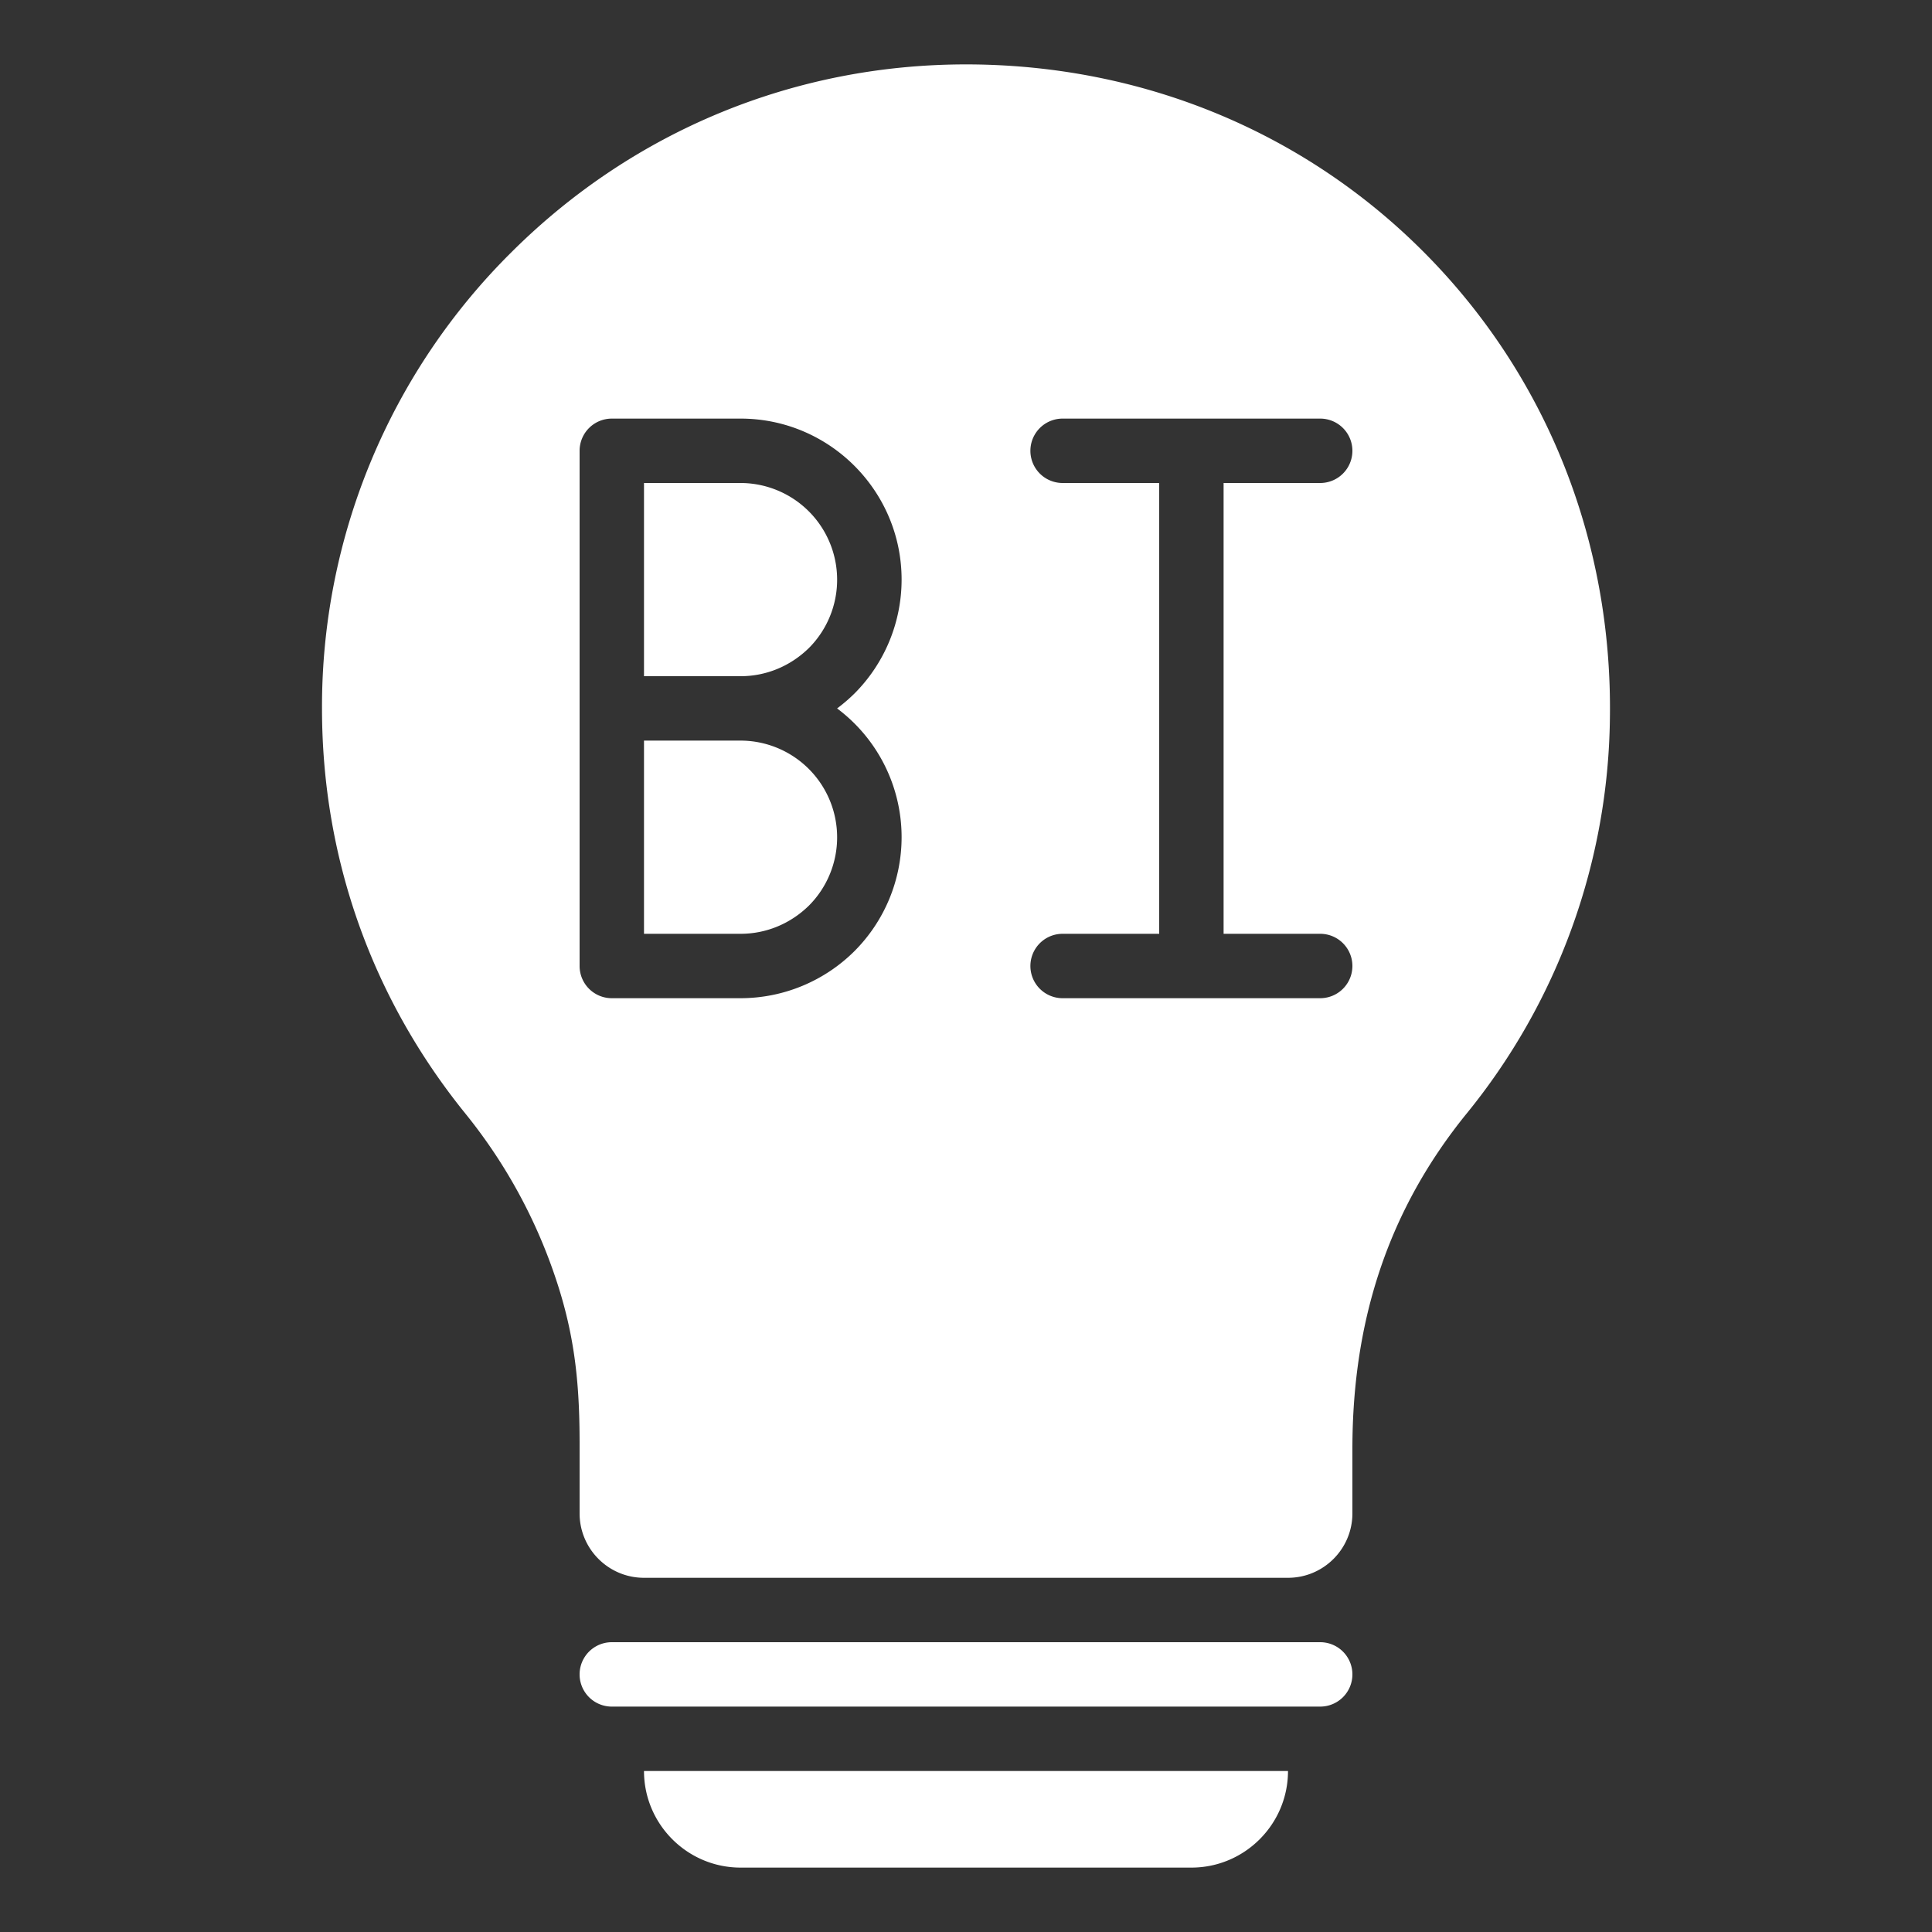
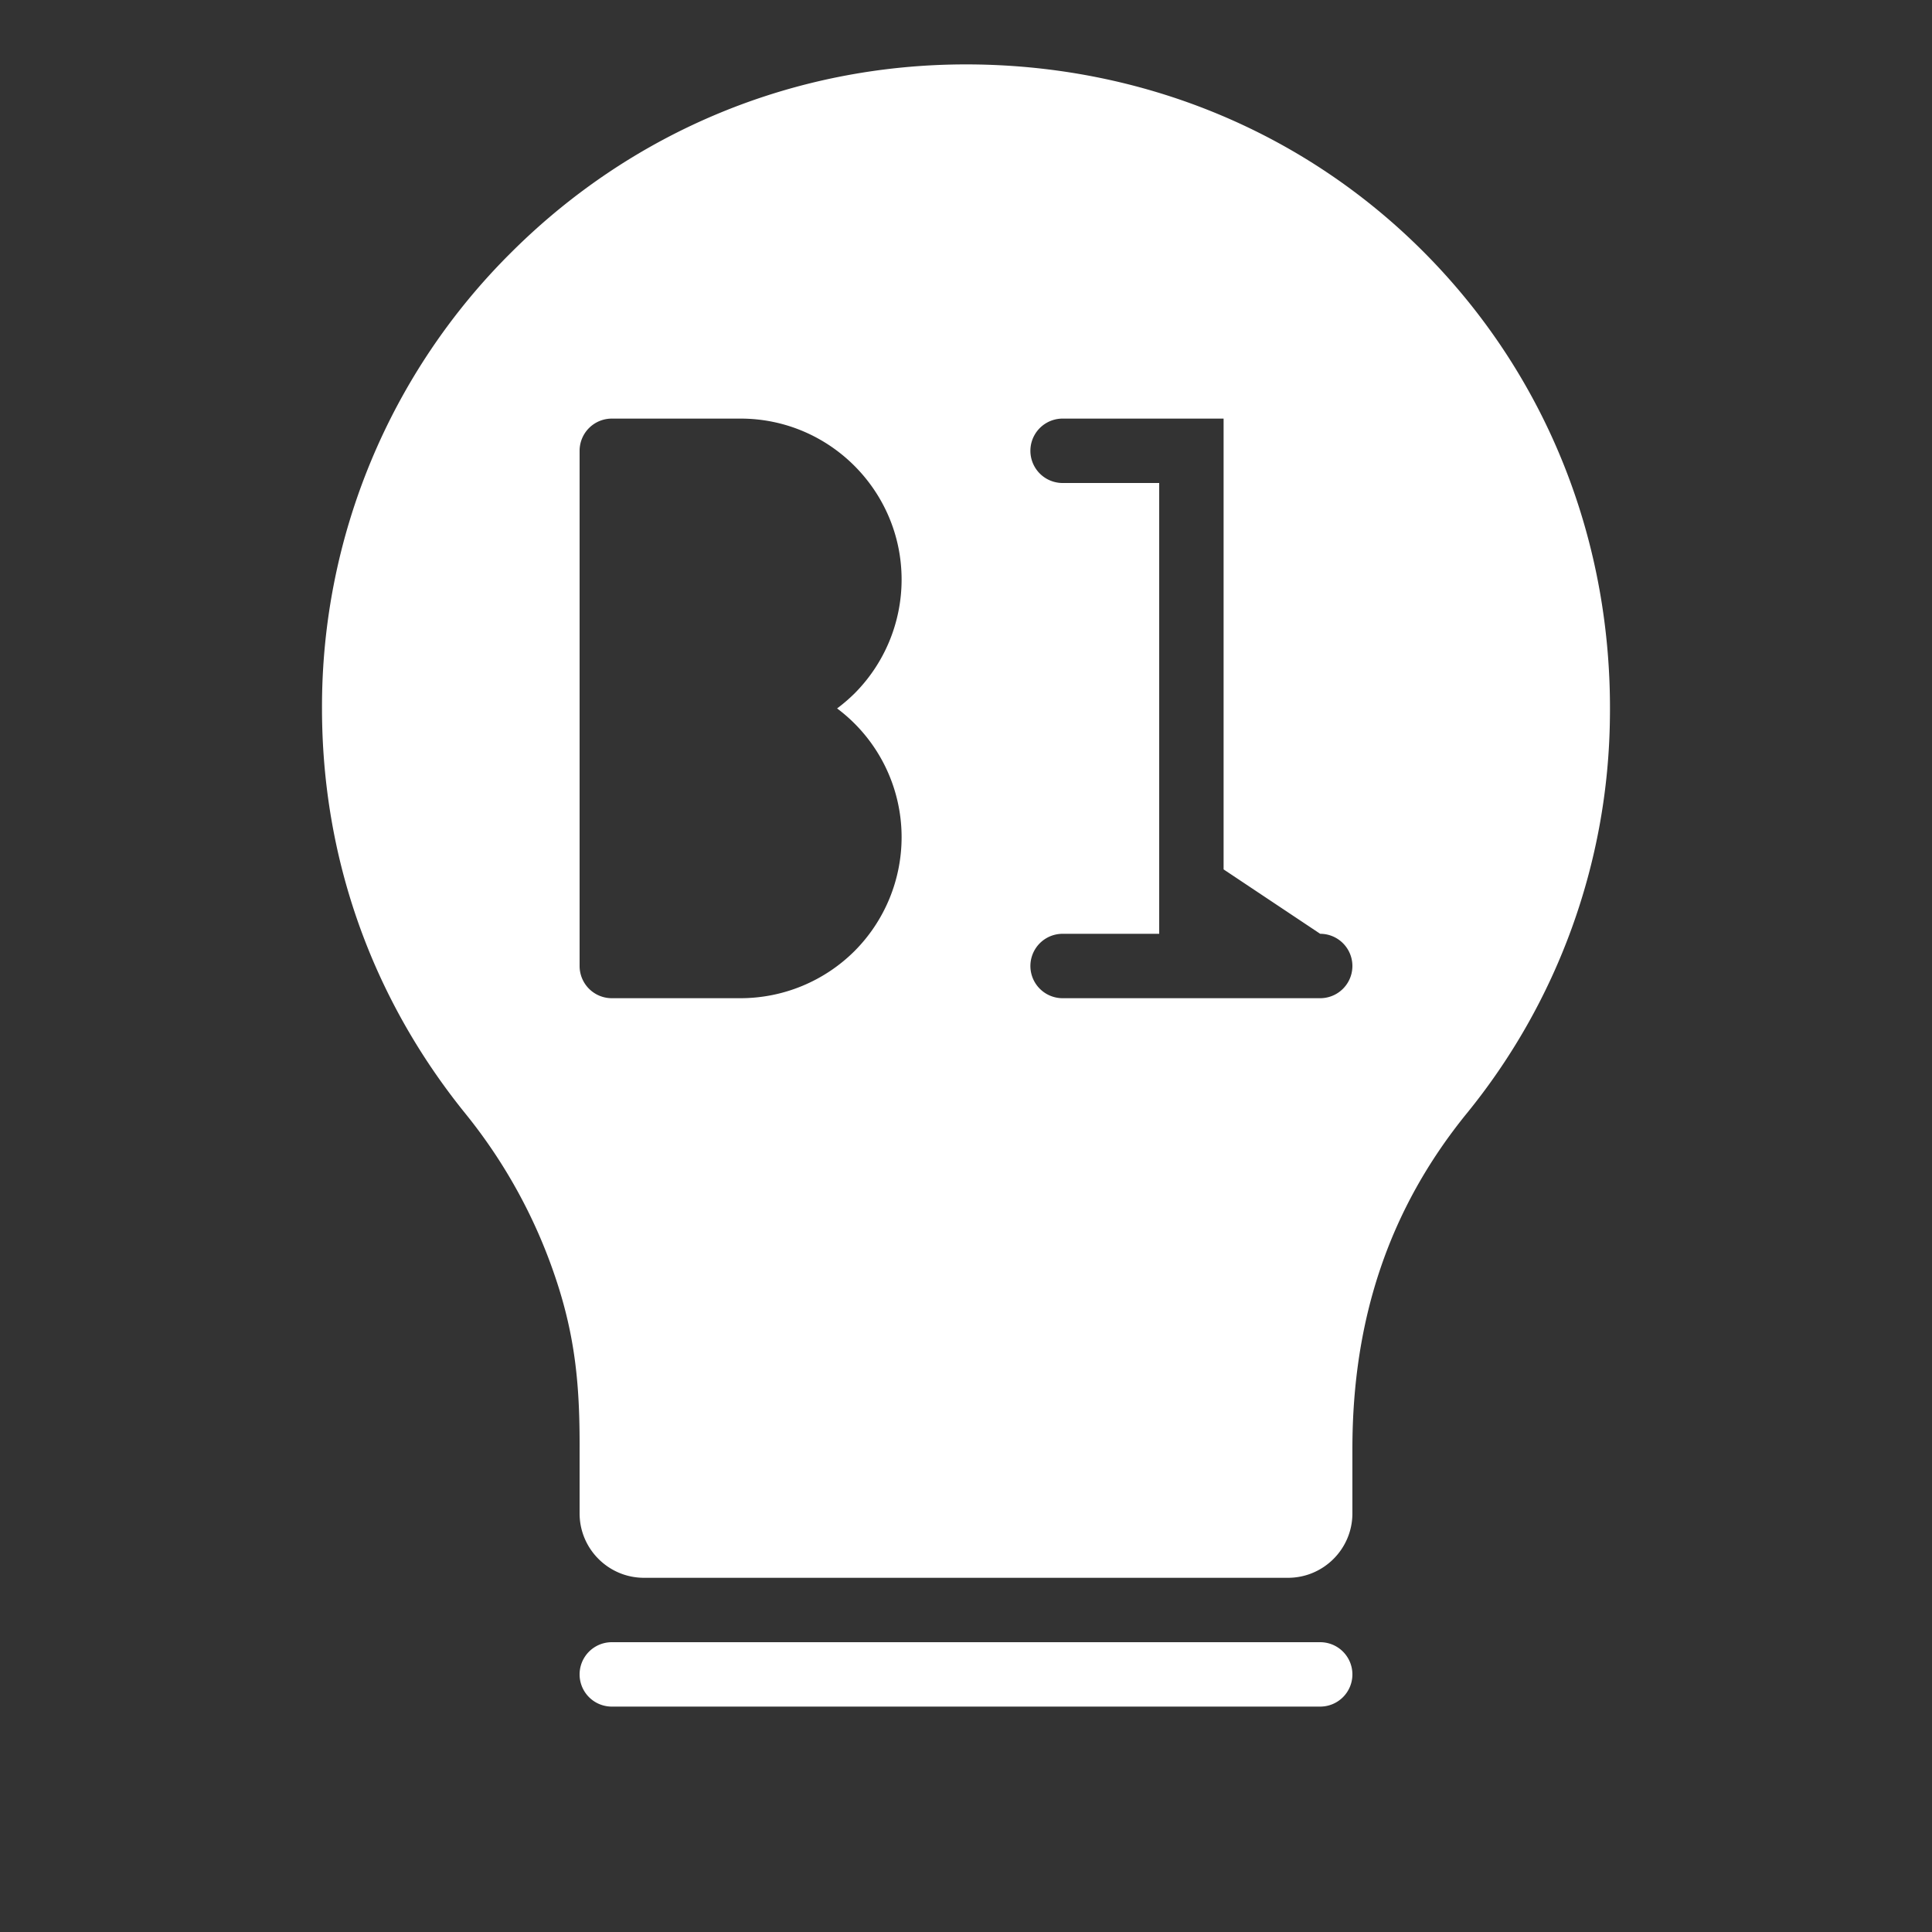
<svg xmlns="http://www.w3.org/2000/svg" version="1.1" width="512" height="512" x="0" y="0" viewBox="0 0 60 60" style="enable-background:new 0 0 512 512" xml:space="preserve">
  <rect x="0" y="0" width="60" height="60" fill="#333333" stroke="none" />
  <g>
-     <path d="M23 58h14c1.654 0 3-1.346 3-3H20c0 1.654 1.346 3 3 3zM23 23h-3v6h3c.795 0 1.551-.313 2.128-.882A3.004 3.004 0 0 0 23 23zM23 15h-3v6h3c.795 0 1.551-.313 2.128-.882A3.004 3.004 0 0 0 23 15z" fill="#ffffff" opacity="1" data-original="#000000" />
-     <path d="M49.997 22.306c.081-5.458-1.936-10.563-5.678-14.374C40.58 4.124 35.517 2.018 30.065 2h-.066c-5.33 0-10.342 2.07-14.118 5.835A19.868 19.868 0 0 0 10 22c0 4.634 1.541 8.986 4.456 12.587a16.359 16.359 0 0 1 2.782 5.056c.644 1.893.769 3.454.762 5.361V47c0 1.103.897 2 2 2h20c1.103 0 2-.897 2-2v-2c0-4.066 1.159-7.474 3.545-10.414a19.798 19.798 0 0 0 4.452-12.28zM28 26a5.01 5.01 0 0 1-1.458 3.532A5.018 5.018 0 0 1 23 31h-4a1 1 0 0 1-1-1V14a1 1 0 0 1 1-1h4c2.757 0 5 2.243 5 5a5.01 5.01 0 0 1-1.458 3.532 5.25 5.25 0 0 1-.545.469A4.99 4.99 0 0 1 28 26zm13 3a1 1 0 1 1 0 2h-8a1 1 0 1 1 0-2h3V15h-3a1 1 0 1 1 0-2h8a1 1 0 1 1 0 2h-3v14zM42 52a1 1 0 0 0-1-1H19a1 1 0 0 0 0 2h22a1 1 0 0 0 1-1z" fill="#ffffff" opacity="1" data-original="#000000" />
+     <path d="M49.997 22.306c.081-5.458-1.936-10.563-5.678-14.374C40.58 4.124 35.517 2.018 30.065 2h-.066c-5.33 0-10.342 2.07-14.118 5.835A19.868 19.868 0 0 0 10 22c0 4.634 1.541 8.986 4.456 12.587a16.359 16.359 0 0 1 2.782 5.056c.644 1.893.769 3.454.762 5.361V47c0 1.103.897 2 2 2h20c1.103 0 2-.897 2-2v-2c0-4.066 1.159-7.474 3.545-10.414a19.798 19.798 0 0 0 4.452-12.28zM28 26a5.01 5.01 0 0 1-1.458 3.532A5.018 5.018 0 0 1 23 31h-4a1 1 0 0 1-1-1V14a1 1 0 0 1 1-1h4c2.757 0 5 2.243 5 5a5.01 5.01 0 0 1-1.458 3.532 5.25 5.25 0 0 1-.545.469A4.99 4.99 0 0 1 28 26zm13 3a1 1 0 1 1 0 2h-8a1 1 0 1 1 0-2h3V15h-3a1 1 0 1 1 0-2h8h-3v14zM42 52a1 1 0 0 0-1-1H19a1 1 0 0 0 0 2h22a1 1 0 0 0 1-1z" fill="#ffffff" opacity="1" data-original="#000000" />
  </g>
</svg>